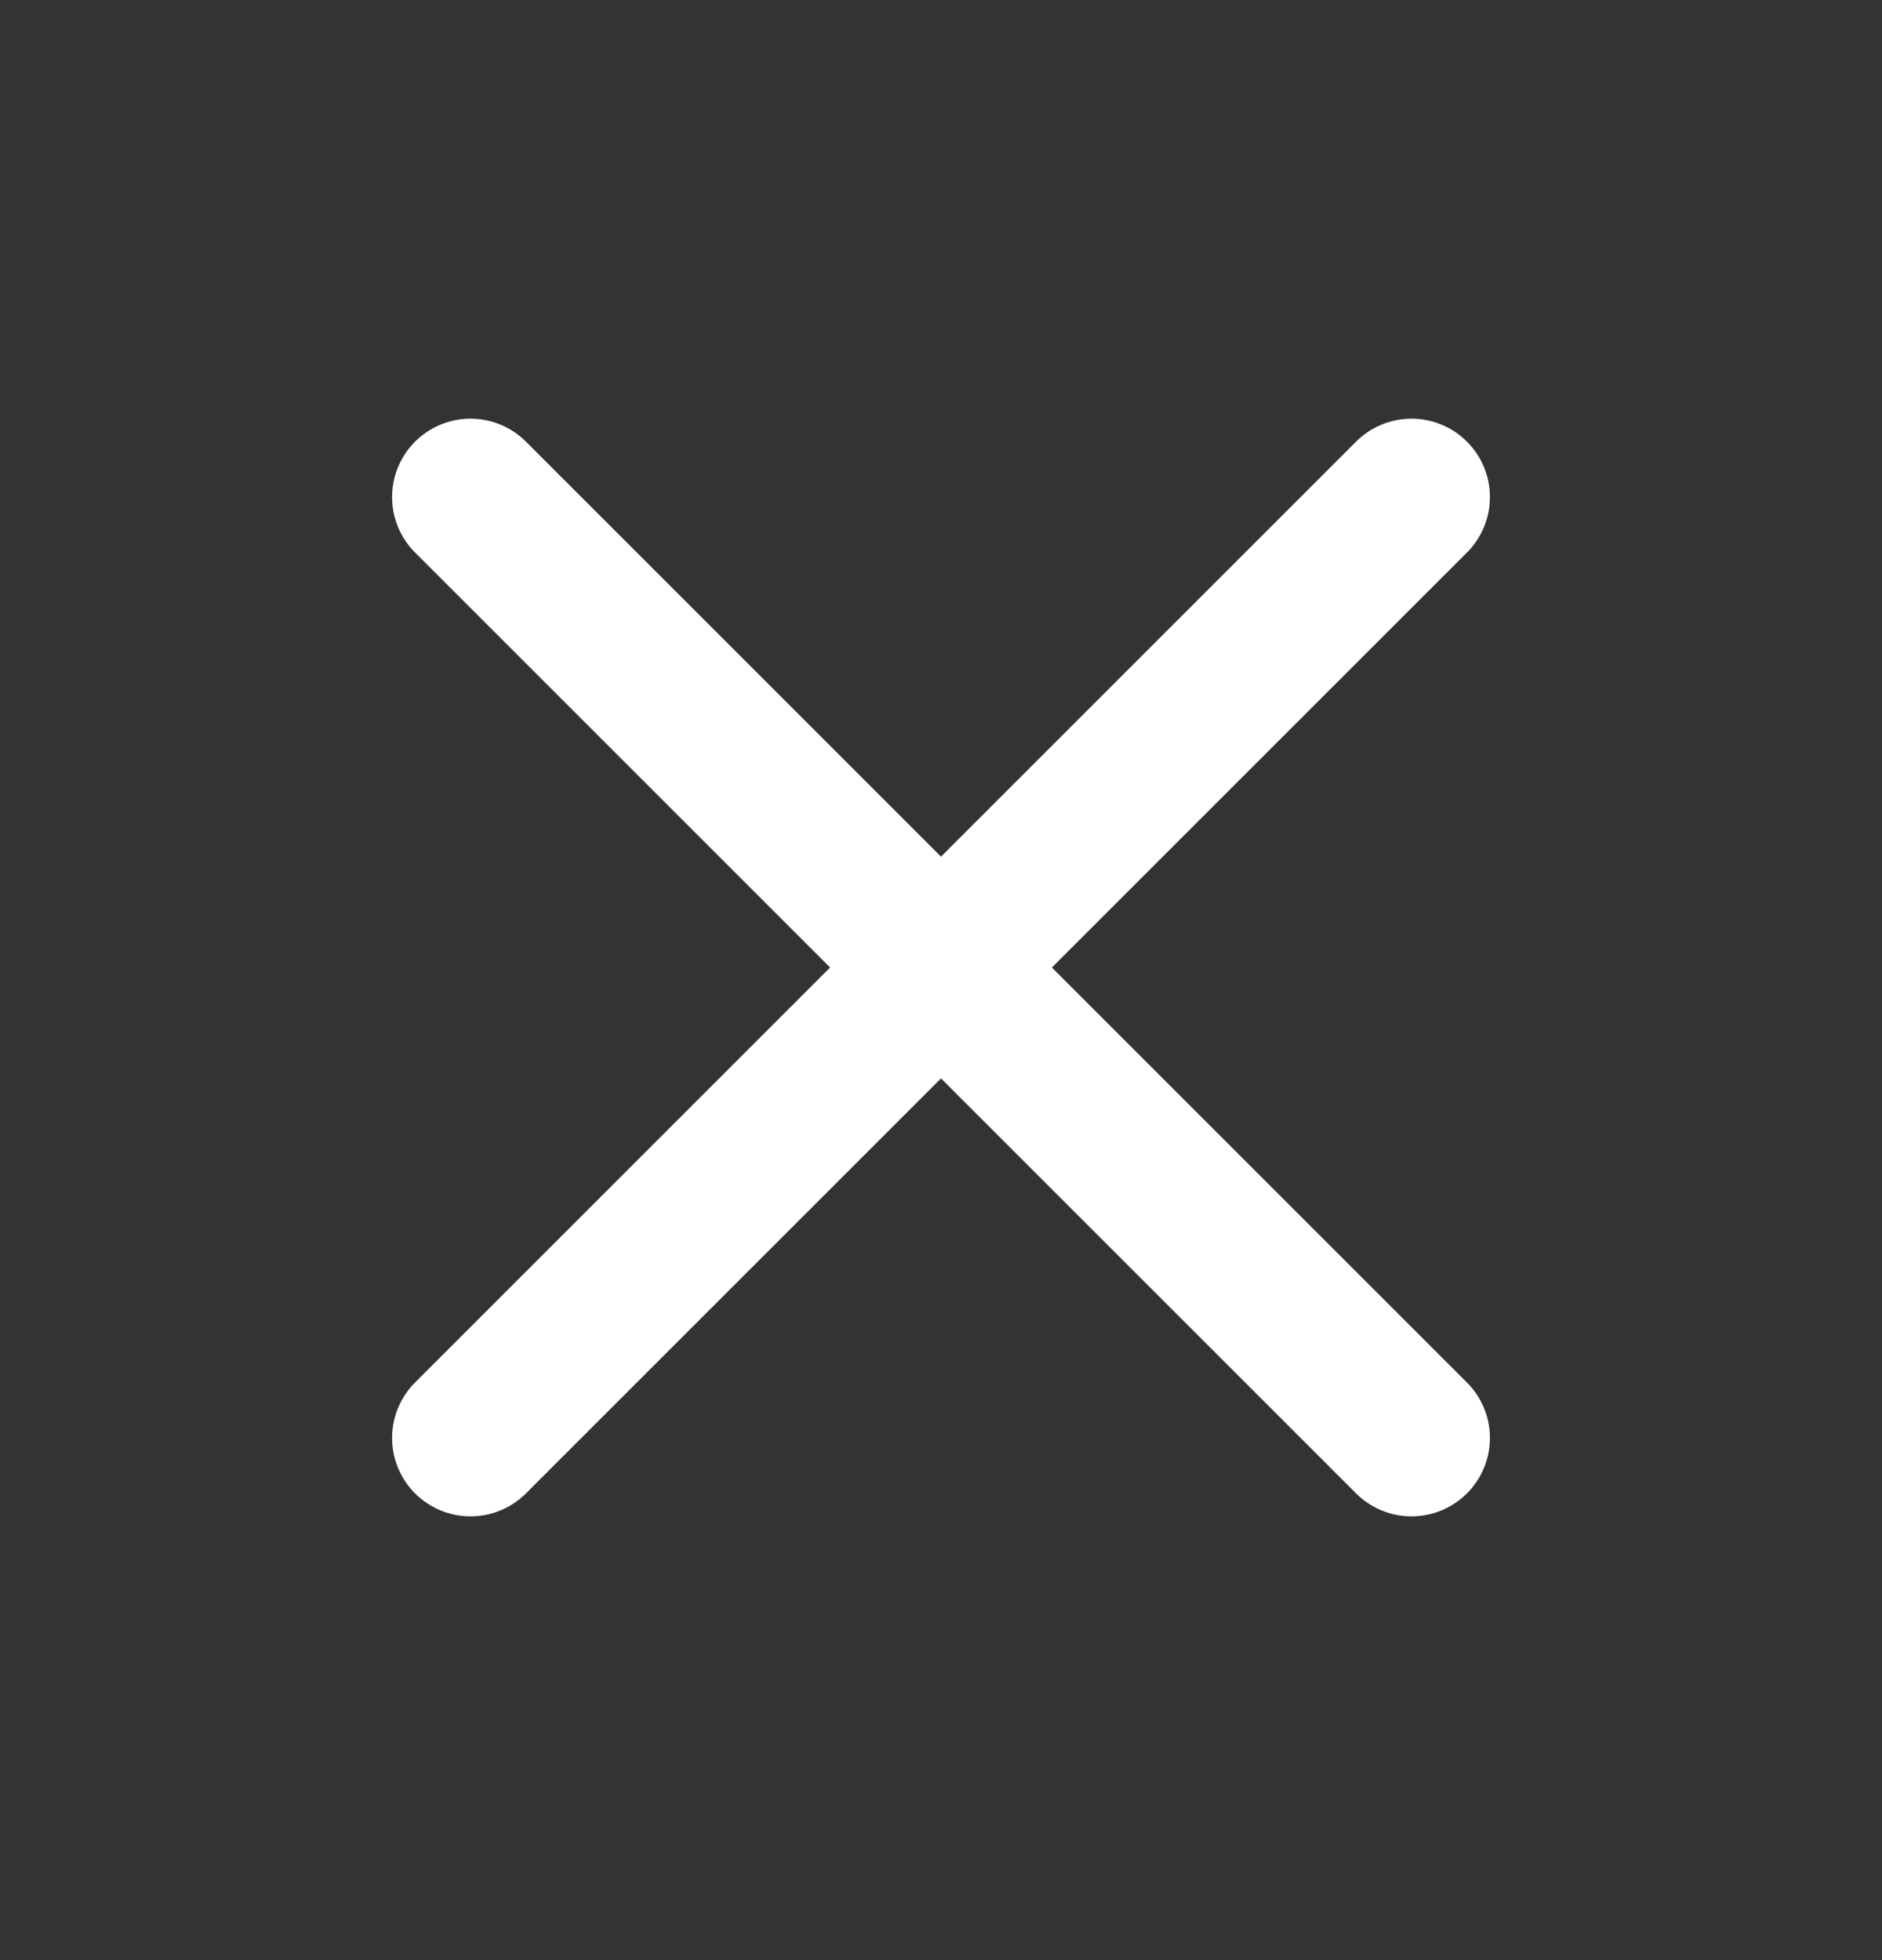
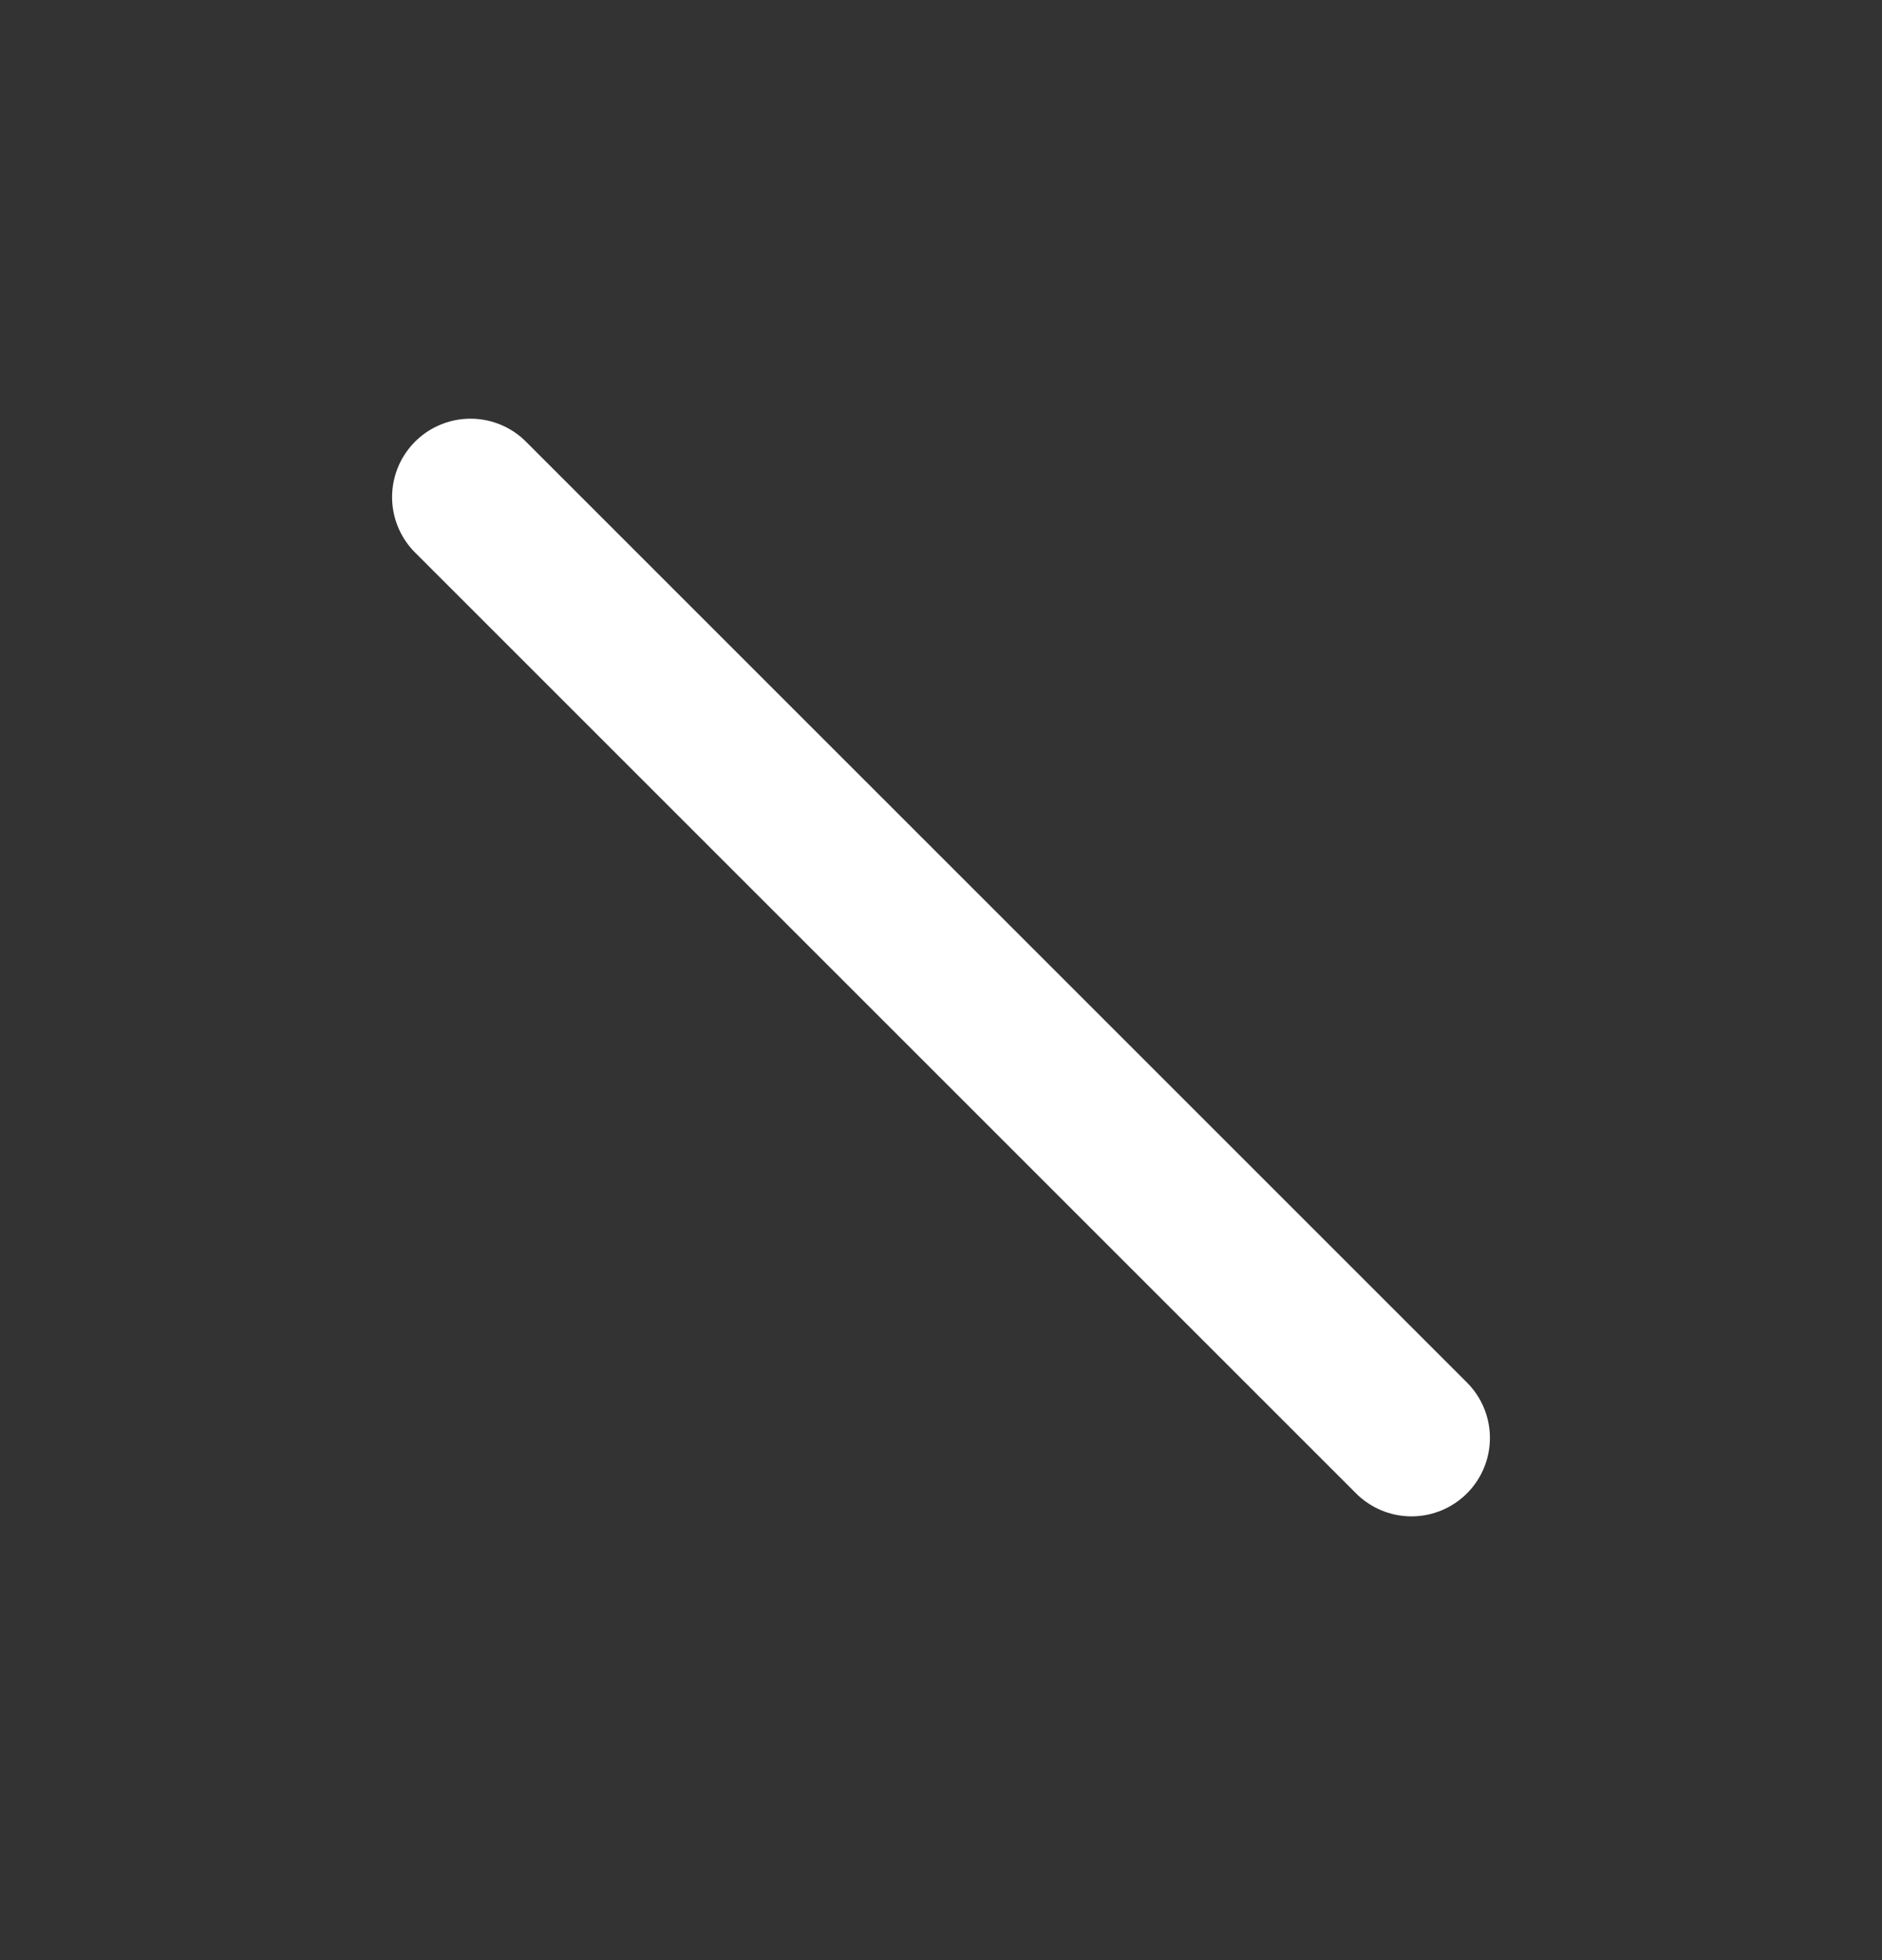
<svg xmlns="http://www.w3.org/2000/svg" width="24" height="25" viewBox="0 0 24 25" fill="none">
  <rect x="0" y="0" width="24" height="25" fill="#333333" stroke="none" />
-   <path d="M6 18.34L18 6.34M6 6.34L18 18.34" stroke="white" stroke-width="2" stroke-linecap="round" stroke-linejoin="round" />
+   <path d="M6 18.34M6 6.34L18 18.34" stroke="white" stroke-width="2" stroke-linecap="round" stroke-linejoin="round" />
</svg>